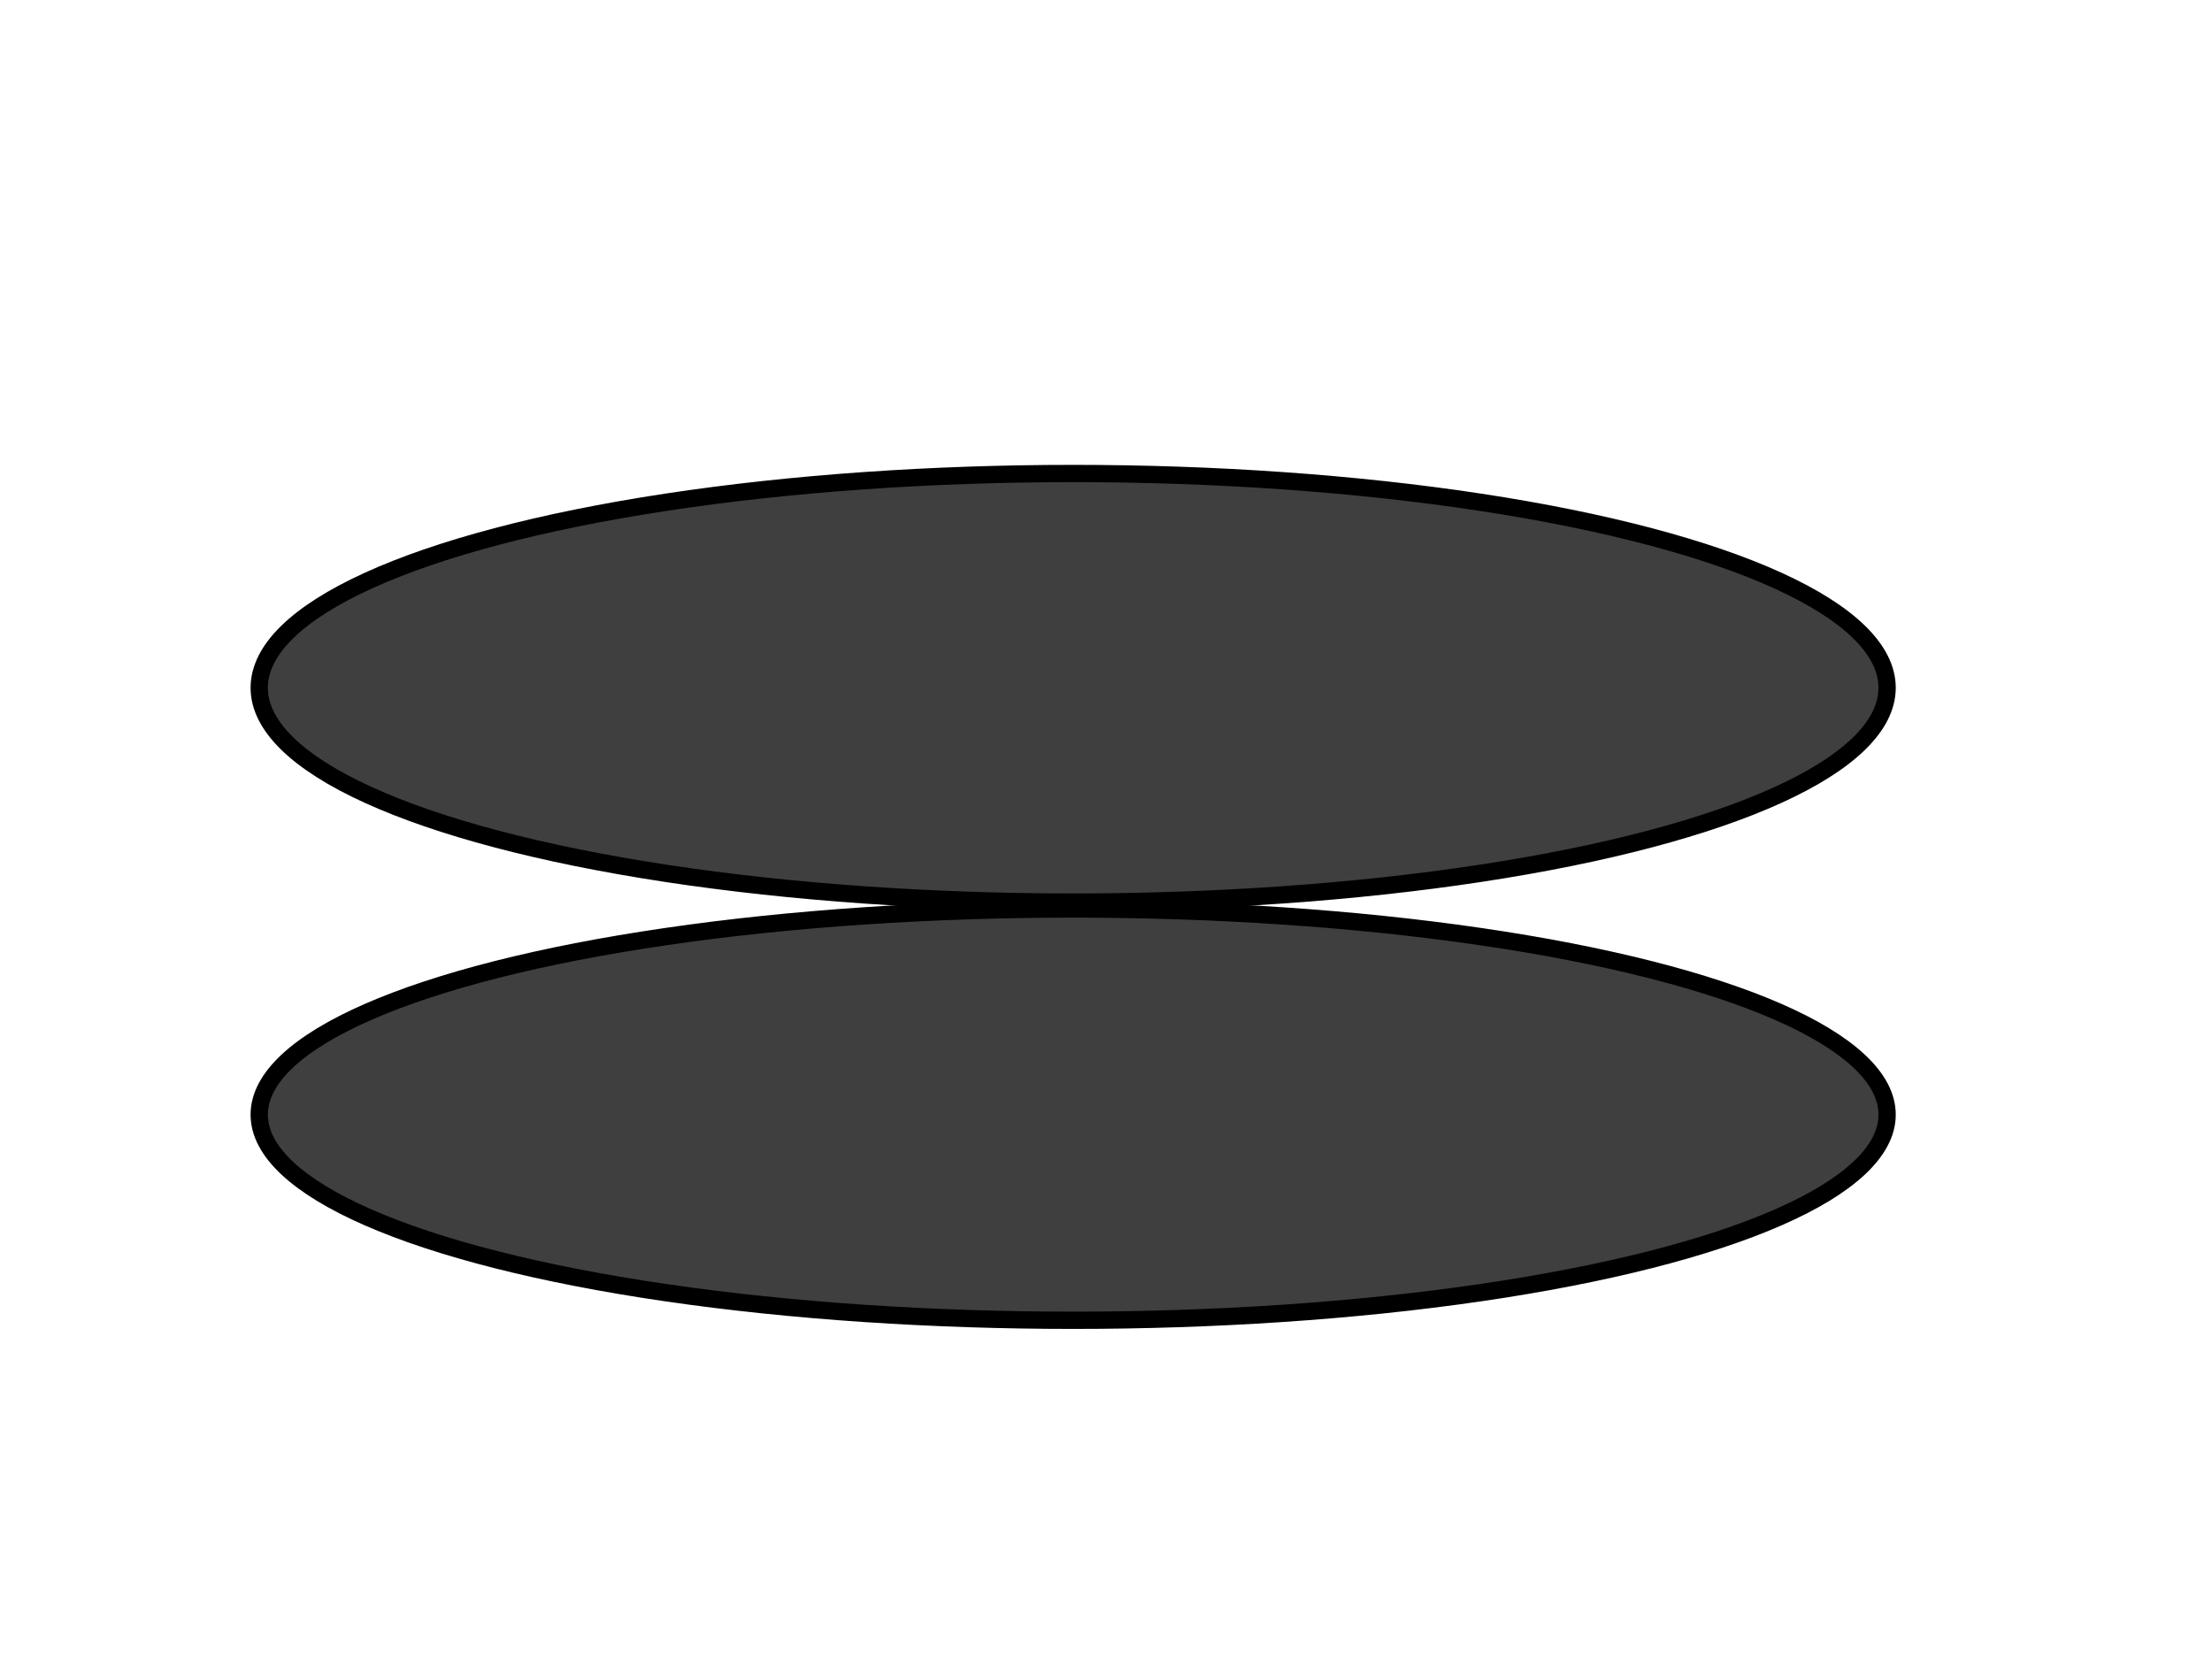
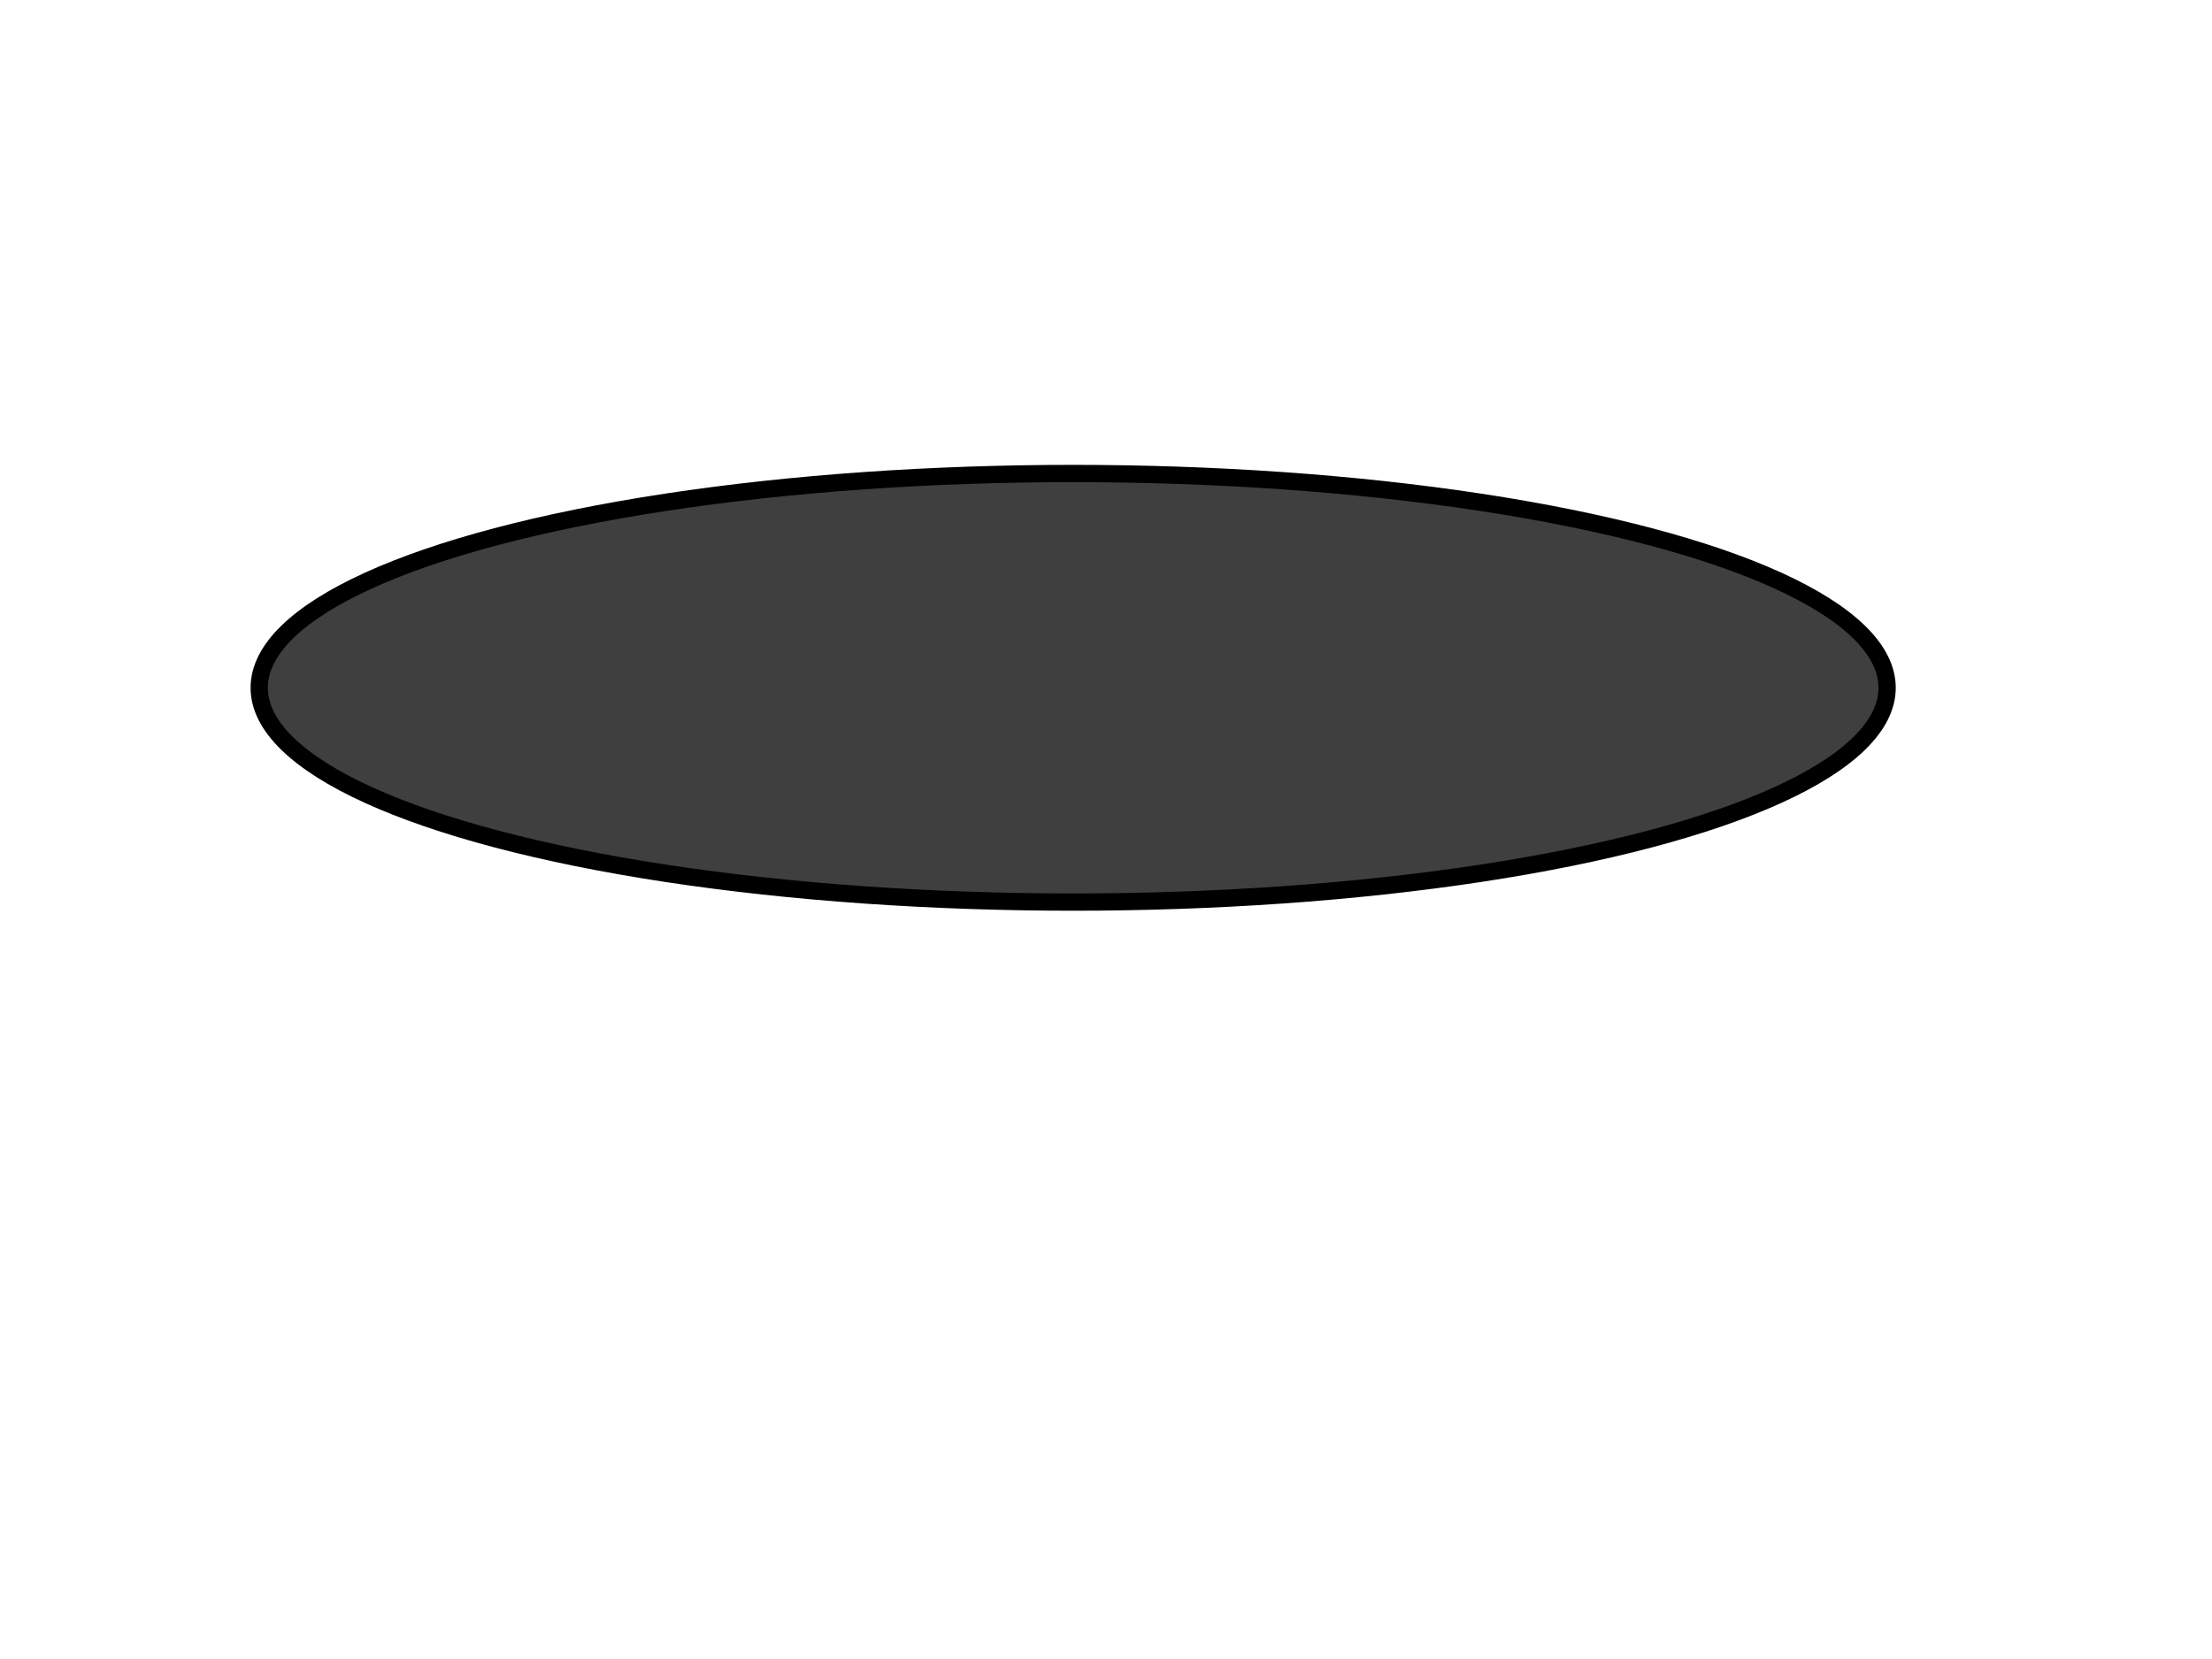
<svg xmlns="http://www.w3.org/2000/svg" width="640" height="480">
  <g>
    <title>Layer 1</title>
    <ellipse ry="62" rx="235.5" id="svg_1" cy="199" cx="310.5" stroke-width="5" stroke="#000000" fill="#3f3f3f" />
-     <ellipse ry="59.5" rx="235.5" id="svg_4" cy="322.5" cx="310.5" stroke-linecap="null" stroke-linejoin="null" stroke-dasharray="null" stroke-width="5" stroke="#000000" fill="#3f3f3f" />
  </g>
</svg>